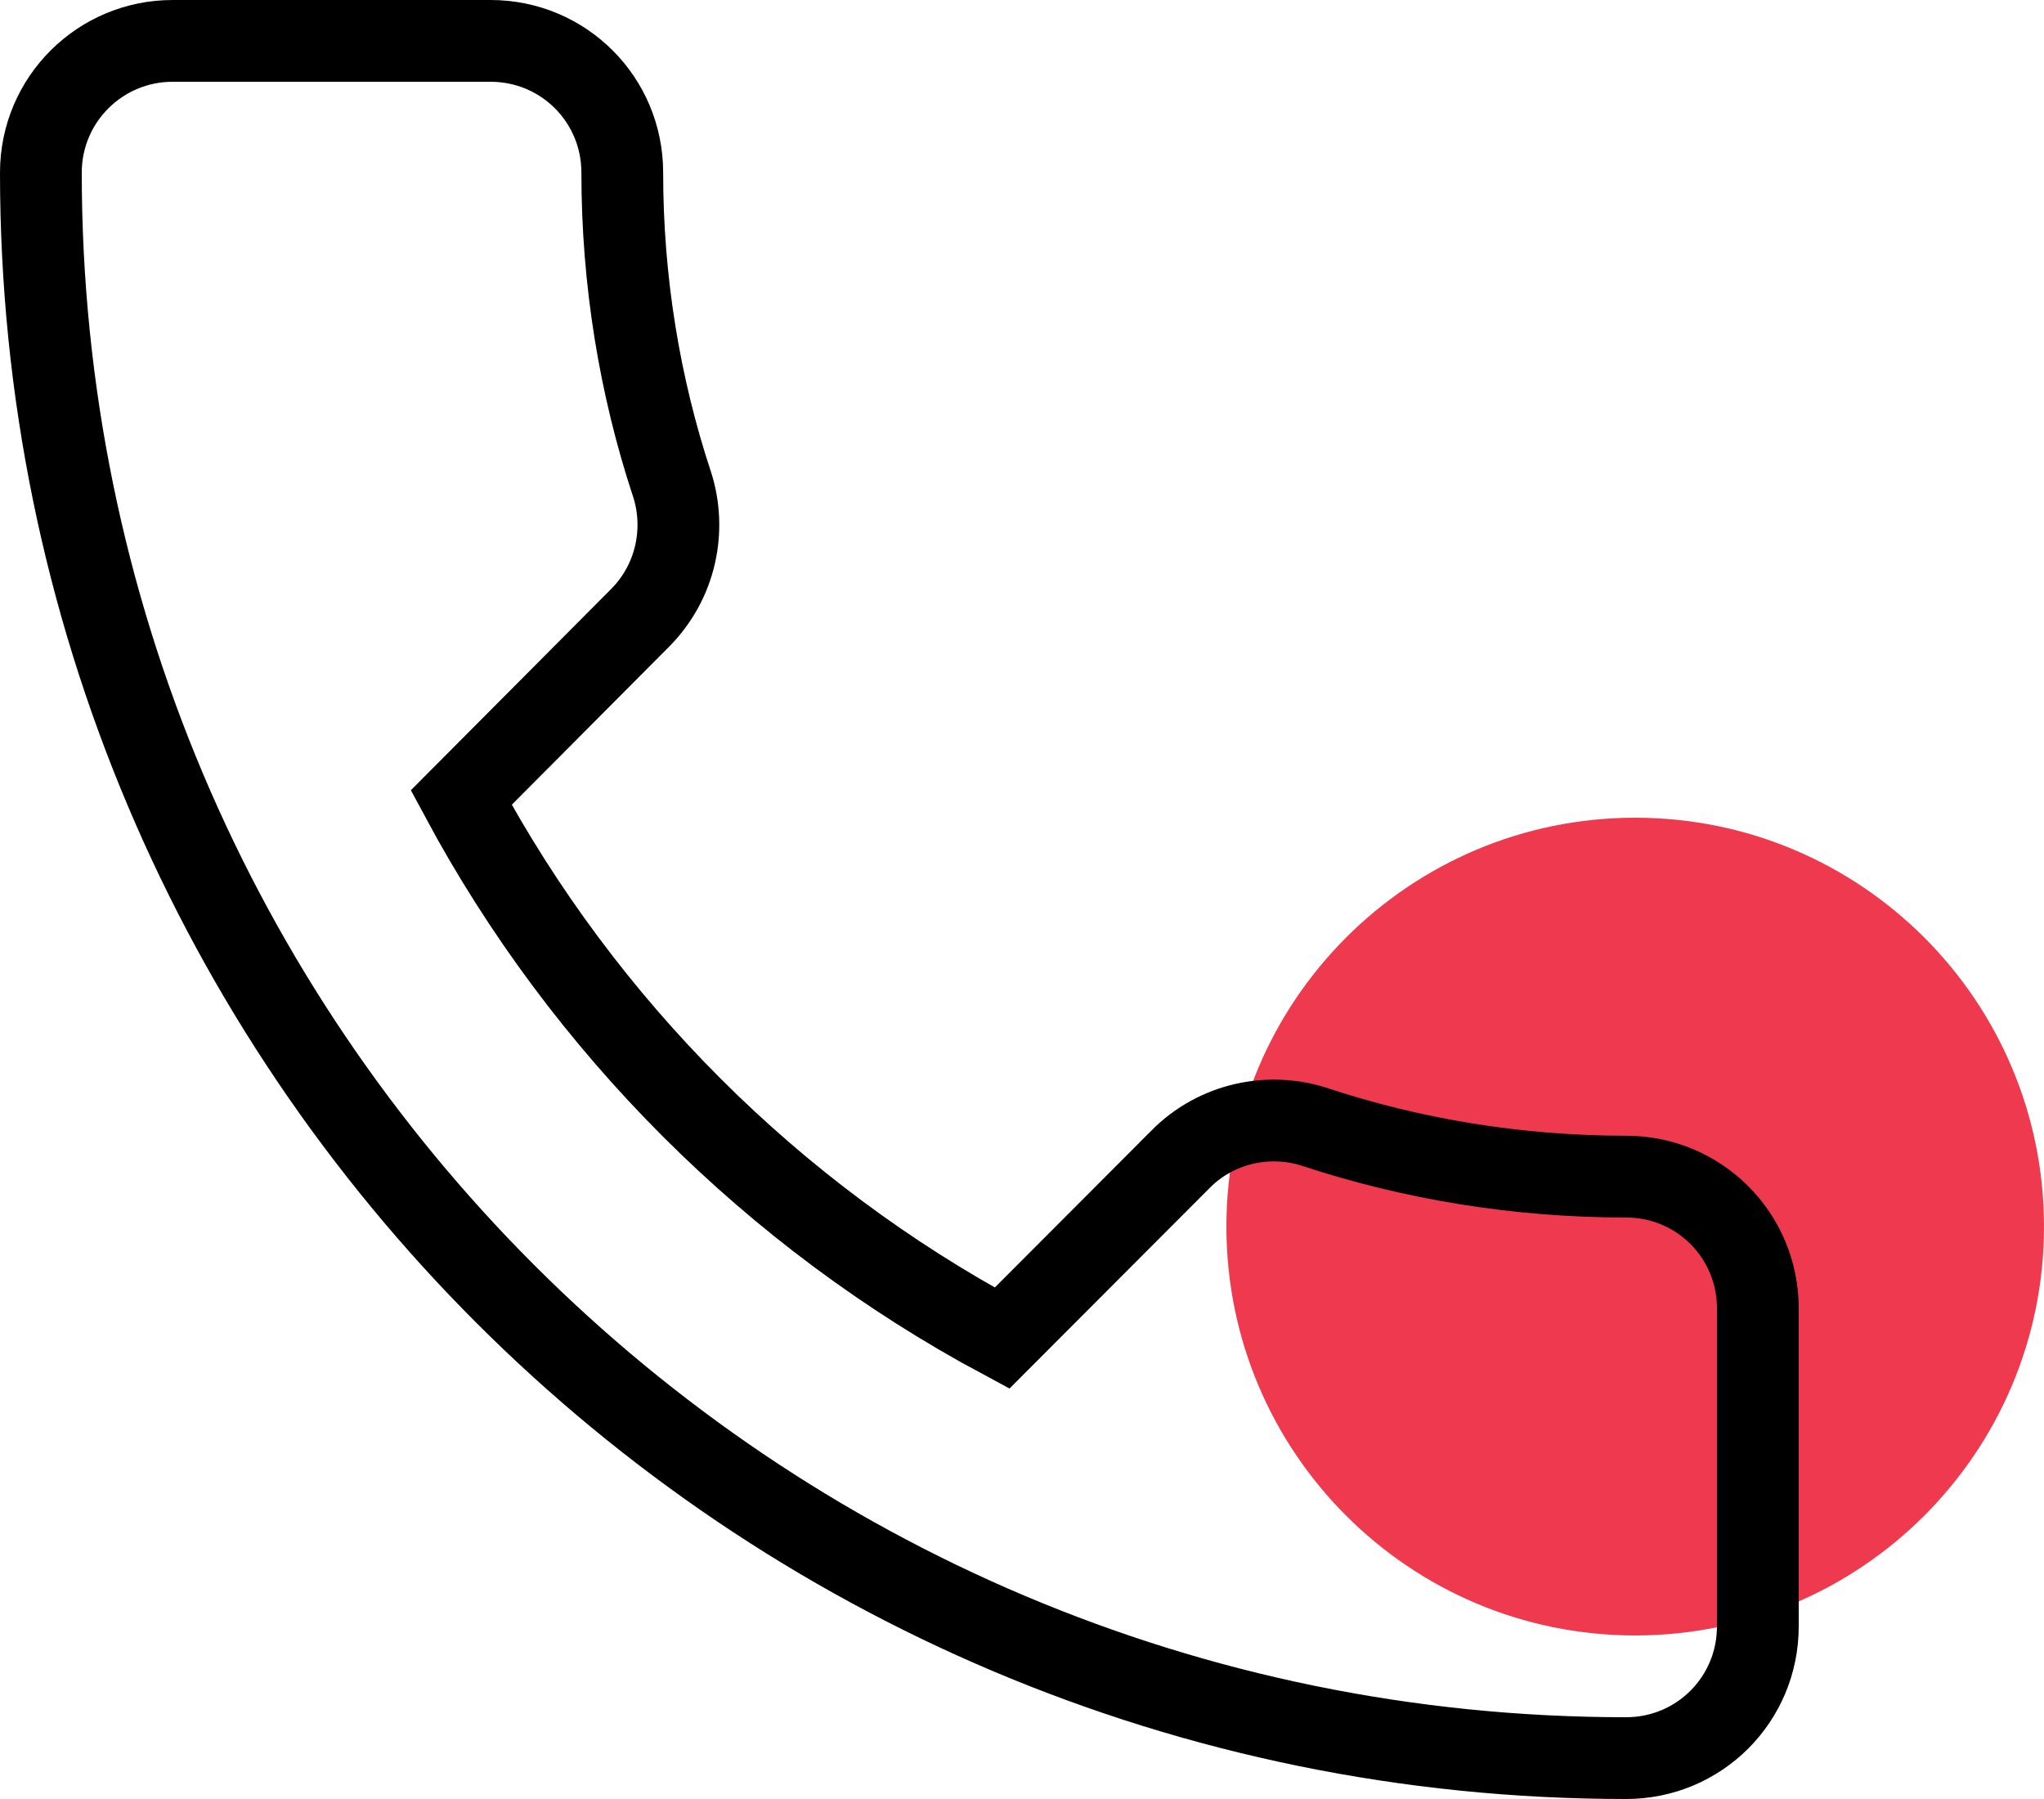
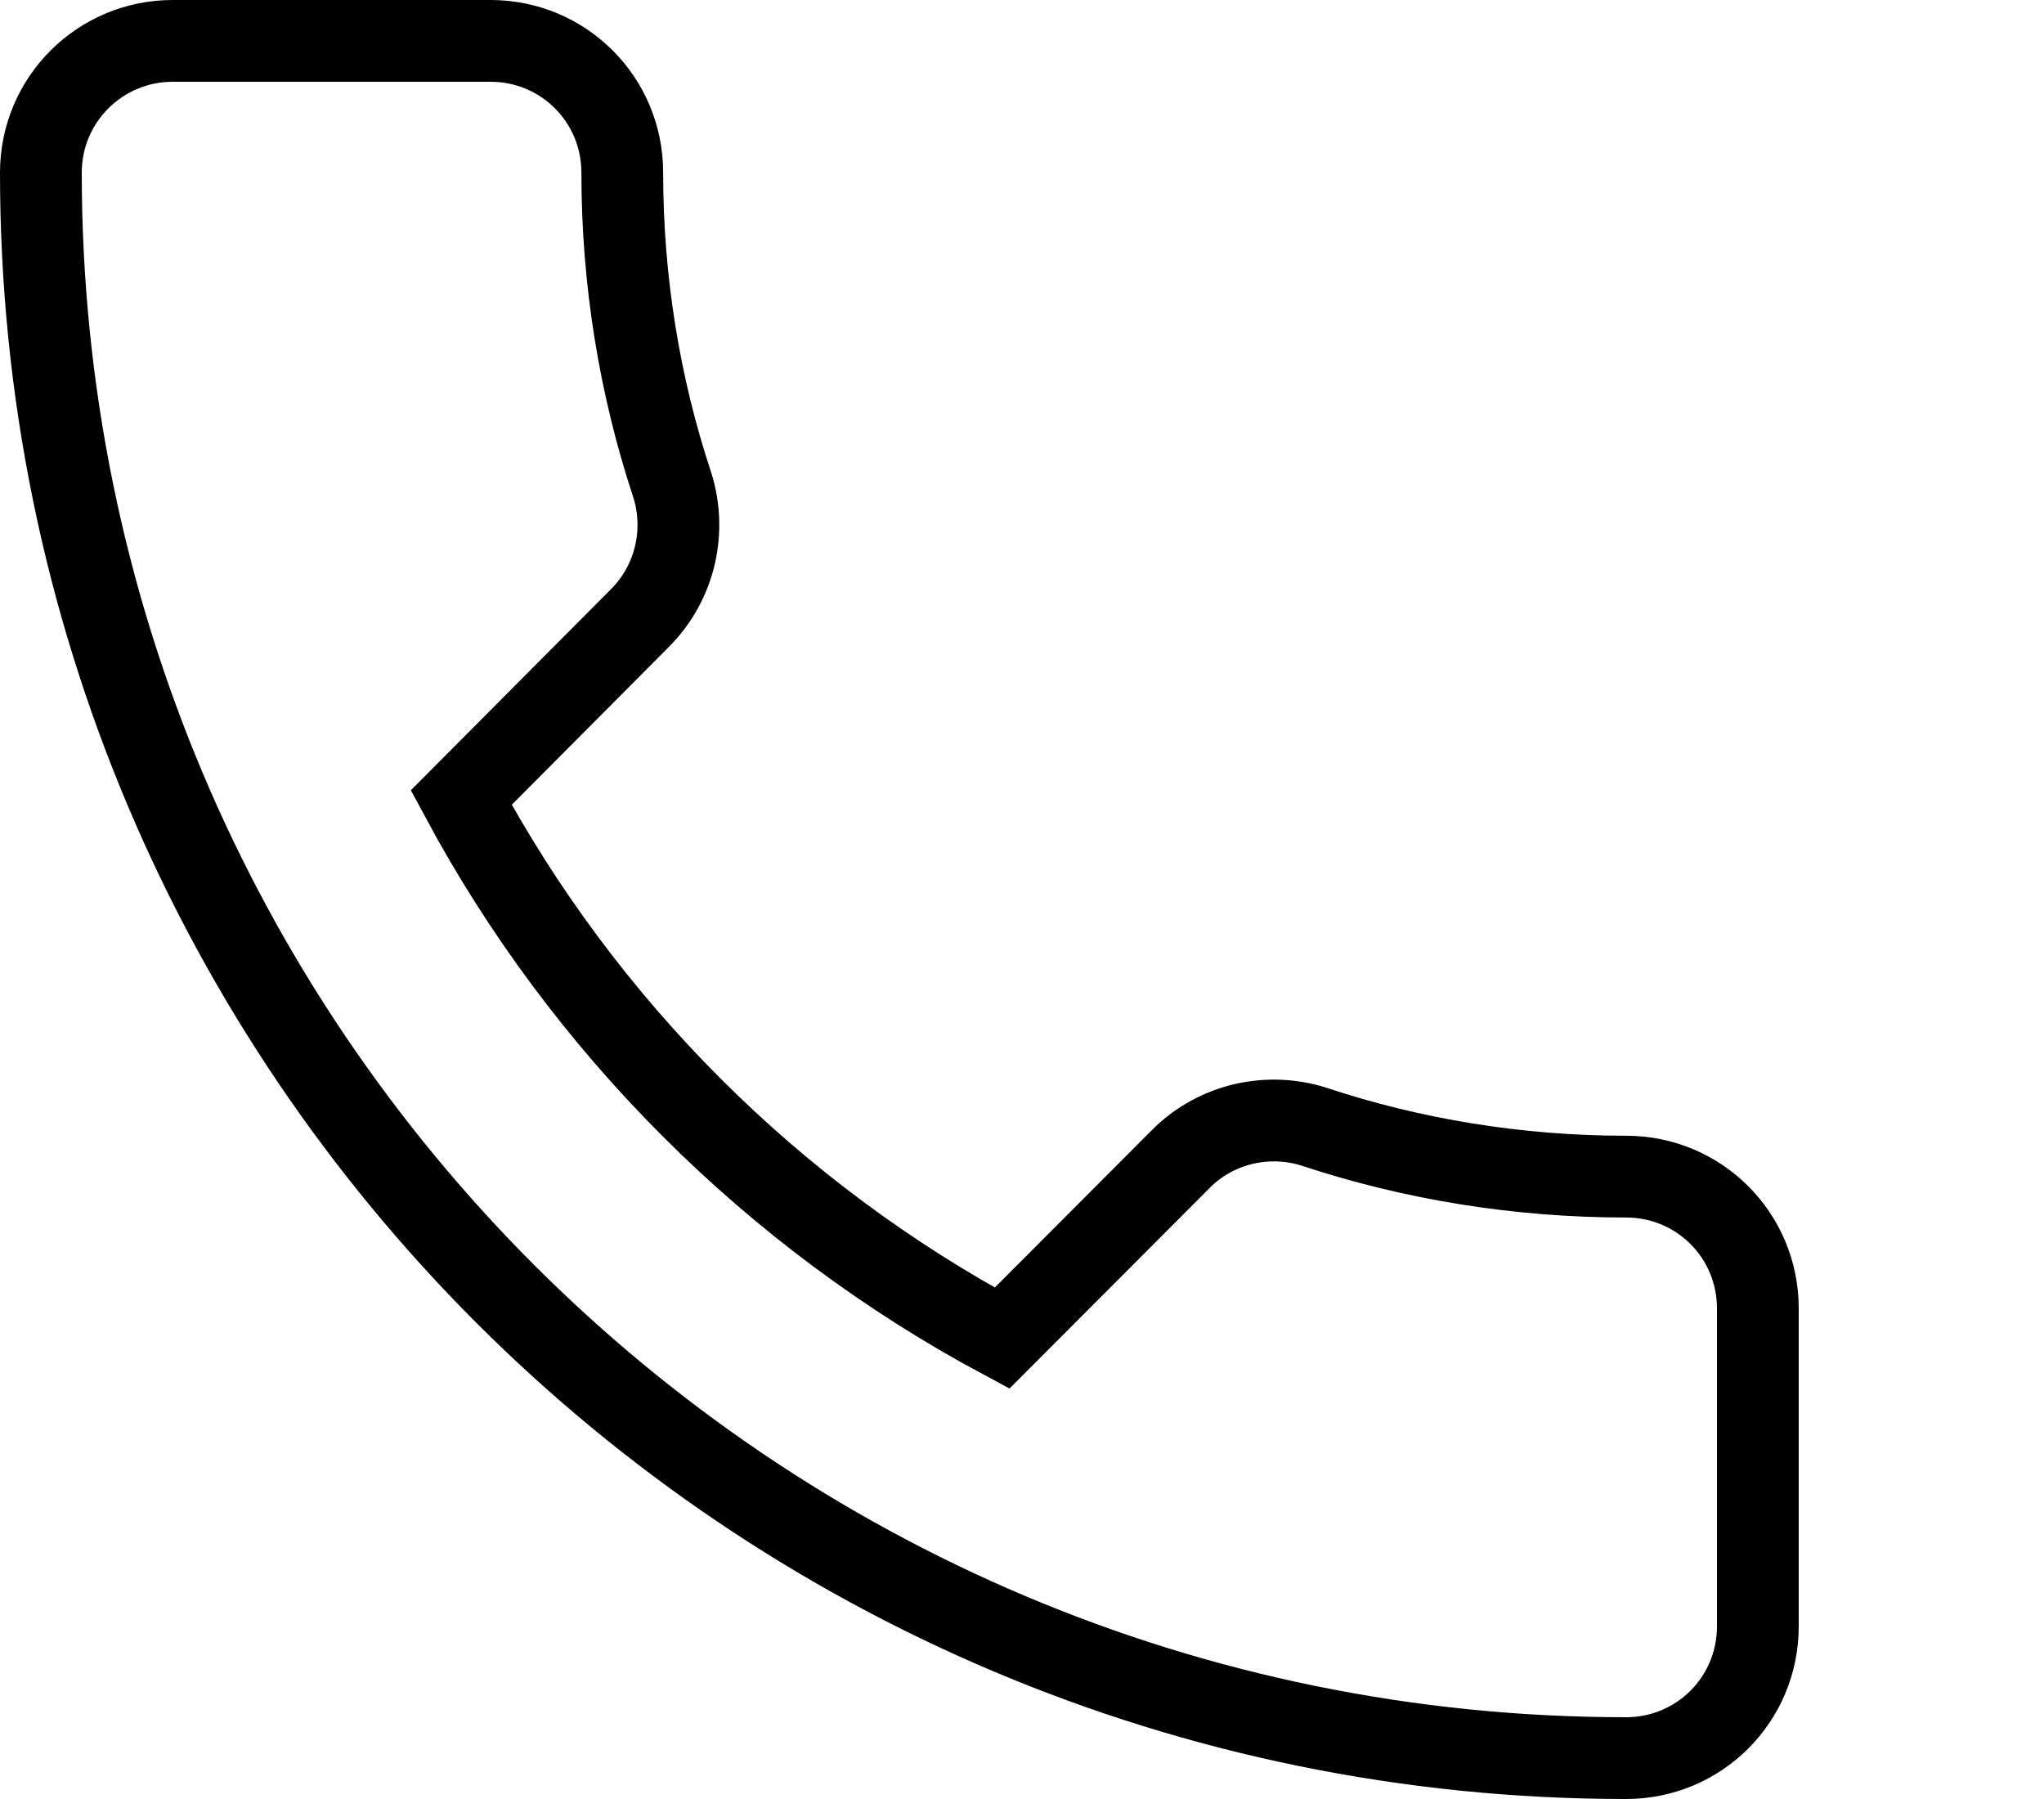
<svg xmlns="http://www.w3.org/2000/svg" width="25" height="22" viewBox="0 0 25 22" fill="none">
  <g style="mix-blend-mode:multiply">
-     <path d="M25 15C25 17.761 22.761 20 20 20C17.239 20 15 17.761 15 15C15 12.239 17.239 10 20 10C22.761 10 25 12.239 25 15Z" fill="#EF394F" />
-   </g>
+     </g>
  <path d="M14.441 14.174L14.441 14.175L12.256 16.364C9.452 14.86 7.145 12.553 5.641 9.754L7.826 7.559C7.826 7.559 7.826 7.559 7.826 7.559C8.27 7.114 8.397 6.478 8.221 5.926L8.221 5.926L8.219 5.921C7.825 4.727 7.611 3.441 7.611 2.111C7.611 1.218 6.893 0.5 6 0.5H2.111C1.225 0.5 0.5 1.217 0.5 2.111C0.5 12.821 9.179 21.5 19.889 21.5C20.782 21.5 21.5 20.782 21.5 19.889V16C21.5 15.107 20.782 14.389 19.889 14.389C18.559 14.389 17.273 14.175 16.079 13.781L16.079 13.781L16.074 13.779C15.521 13.603 14.885 13.73 14.441 14.174Z" stroke="black" />
</svg>